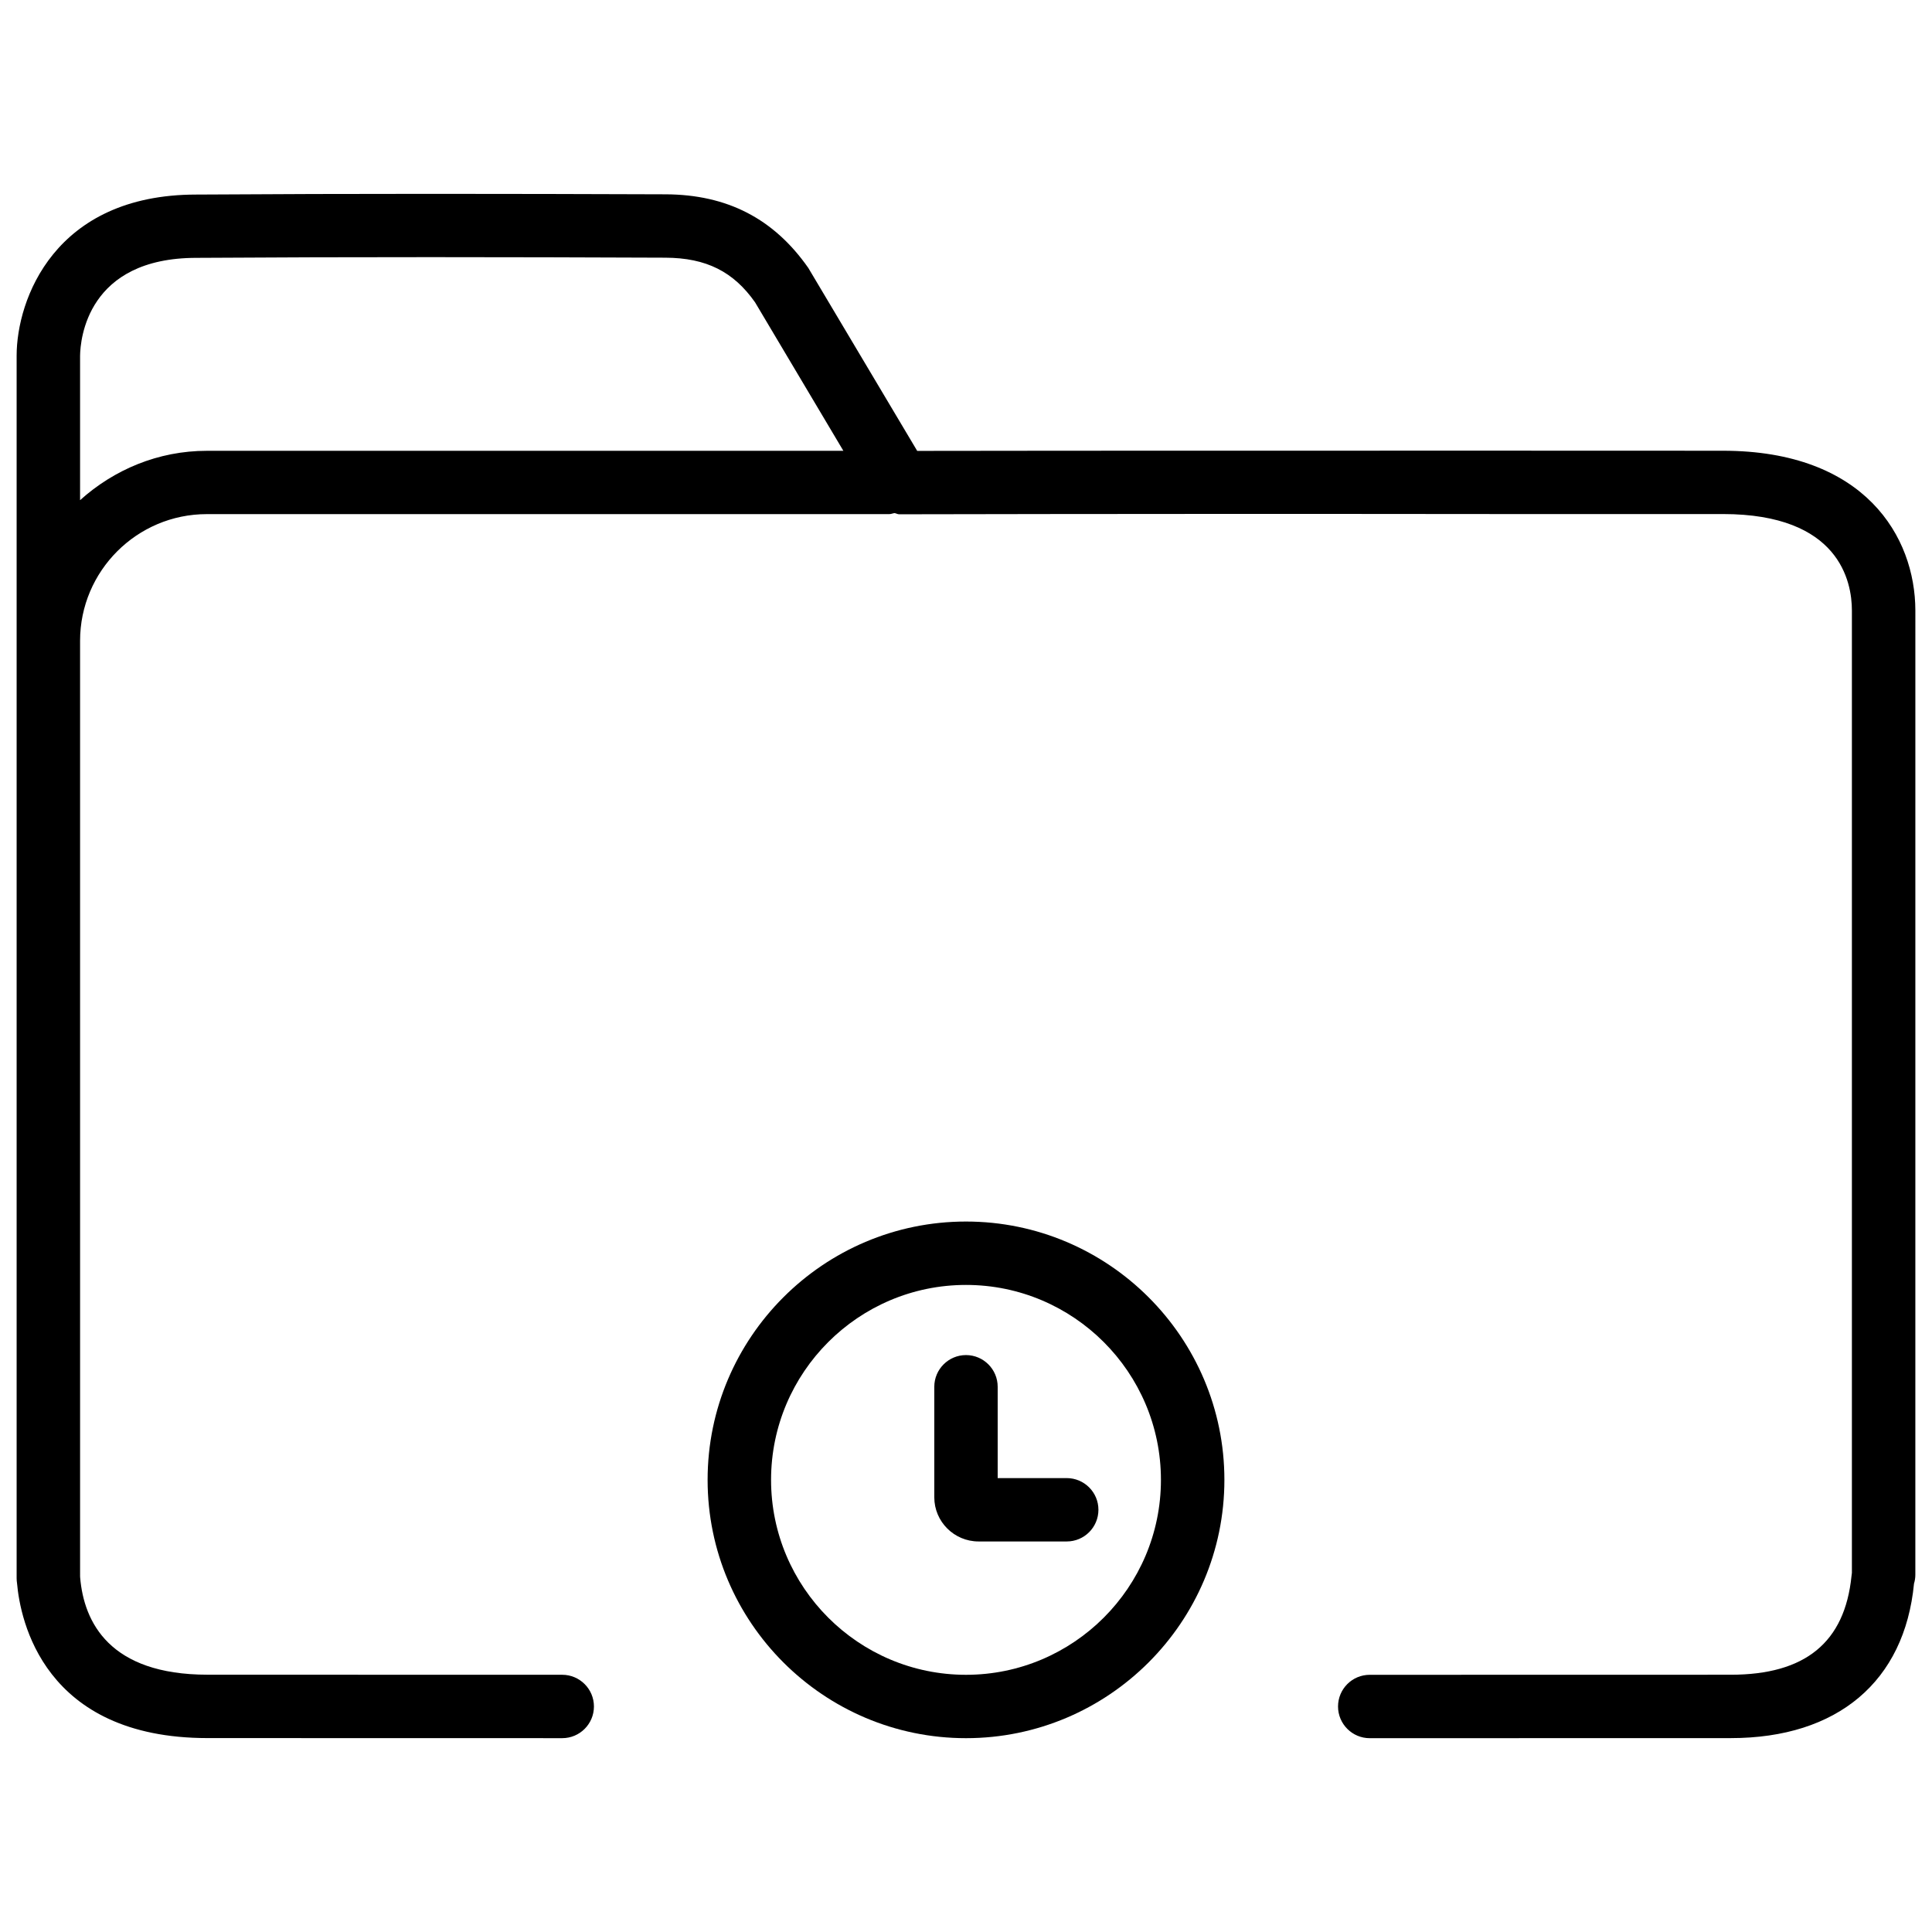
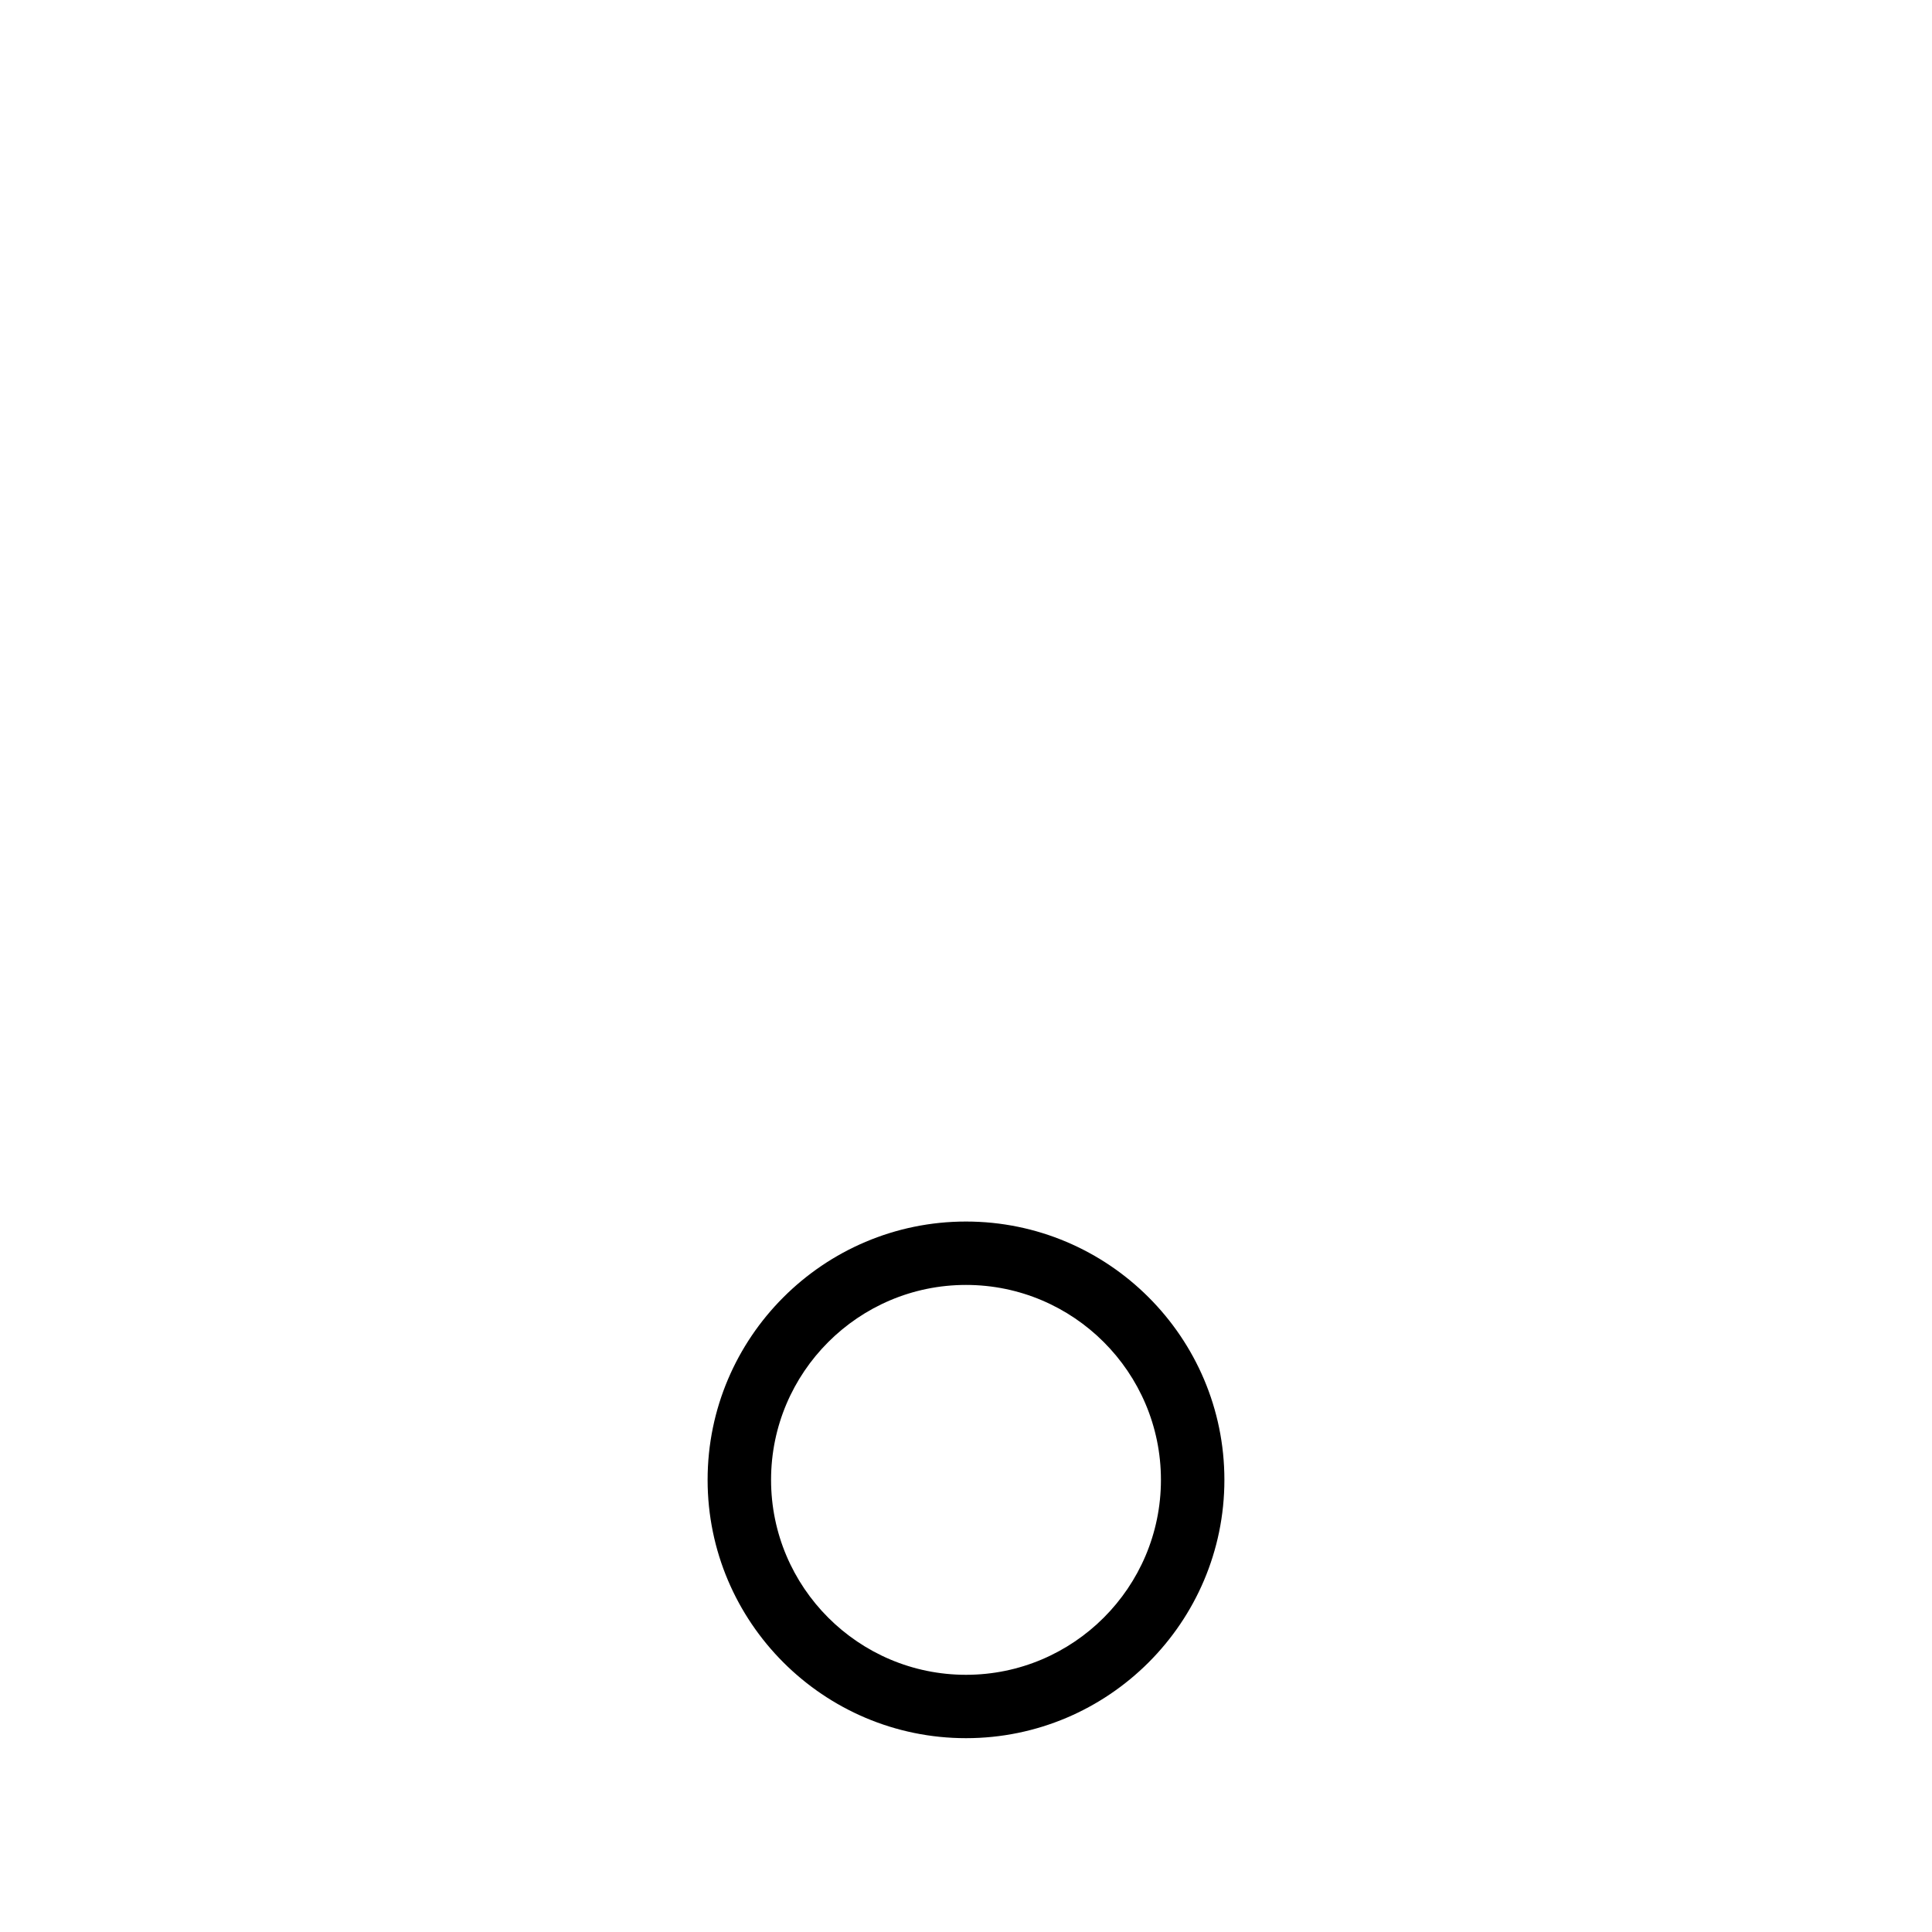
<svg xmlns="http://www.w3.org/2000/svg" width="800px" height="800px" version="1.1" viewBox="144 144 512 512">
  <defs>
    <clipPath id="a">
-       <path d="m148.09 195h503.81v410h-503.81z" />
-     </clipPath>
+       </clipPath>
  </defs>
  <path d="m400 467.72c-37.742 0-68.477 30.711-68.477 68.457 0 37.742 30.73 68.457 68.477 68.457 37.742 0 68.477-30.711 68.477-68.457 0-37.746-30.734-68.457-68.477-68.457zm0 120.12c-28.484 0-51.66-23.176-51.66-51.66s23.176-51.66 51.66-51.66 51.66 23.176 51.66 51.66-23.176 51.66-51.66 51.66z" />
-   <path d="m426.68 535.71h-18.285v-24.203c0-4.641-3.777-8.398-8.398-8.398-4.617 0-8.398 3.758-8.398 8.398v29.305c0 6.445 5.269 11.691 11.734 11.691h23.363c4.641 0 8.398-3.758 8.398-8.398 0.004-4.637-3.773-8.395-8.414-8.395z" />
  <g clip-path="url(#a)">
    <path d="m600.6 263.45-59.531-0.02c-51.367 0.02-102.71-0.02-154 0.062l-28.863-48.492c-9.137-13.059-21.5-19.438-37.809-19.504-41.504-0.145-82.961-0.207-124.38 0.066-37.641 0-47.609 27.918-47.609 42.699v324.01c0 0.441 0.043 0.883 0.105 1.301 0.84 9.613 6.949 41.039 50.508 41.039l93.98 0.02c4.641 0 8.398-3.758 8.398-8.398 0-4.641-3.777-8.398-8.398-8.398l-93.98-0.02c-26.07 0-32.77-13.98-33.777-25.715 0-0.105-0.02-0.211-0.02-0.336l-0.004-247.93c0-18.516 15.074-33.586 33.586-33.586h180.85c0.504 0 0.922-0.211 1.406-0.273 0.418 0.062 0.797 0.316 1.219 0.316h0.02c52.879-0.105 105.86-0.125 158.74-0.062h59.555c30.859 0 34.176 17.887 34.176 25.566v255.03c-0.043 0.355-0.082 0.672-0.105 0.84-1.785 17.59-12.238 26.156-31.992 26.156l-95.684 0.02c-4.641 0-8.398 3.758-8.398 8.398s3.777 8.398 8.398 8.398l95.684-0.02c28.316 0 46.055-15.031 48.555-40.934 0.23-0.754 0.355-1.555 0.355-2.352l0.004-255.54c-0.023-19.523-13.375-42.34-50.992-42.34zm-435.38 13.098v-38.246c0.062-4.344 1.848-25.969 30.859-25.969 41.418-0.273 82.812-0.211 124.23-0.043 10.914 0.043 18.094 3.738 23.785 11.82l23.406 39.359h-168.69c-12.953 0-24.648 5.039-33.59 13.078z" />
  </g>
</svg>